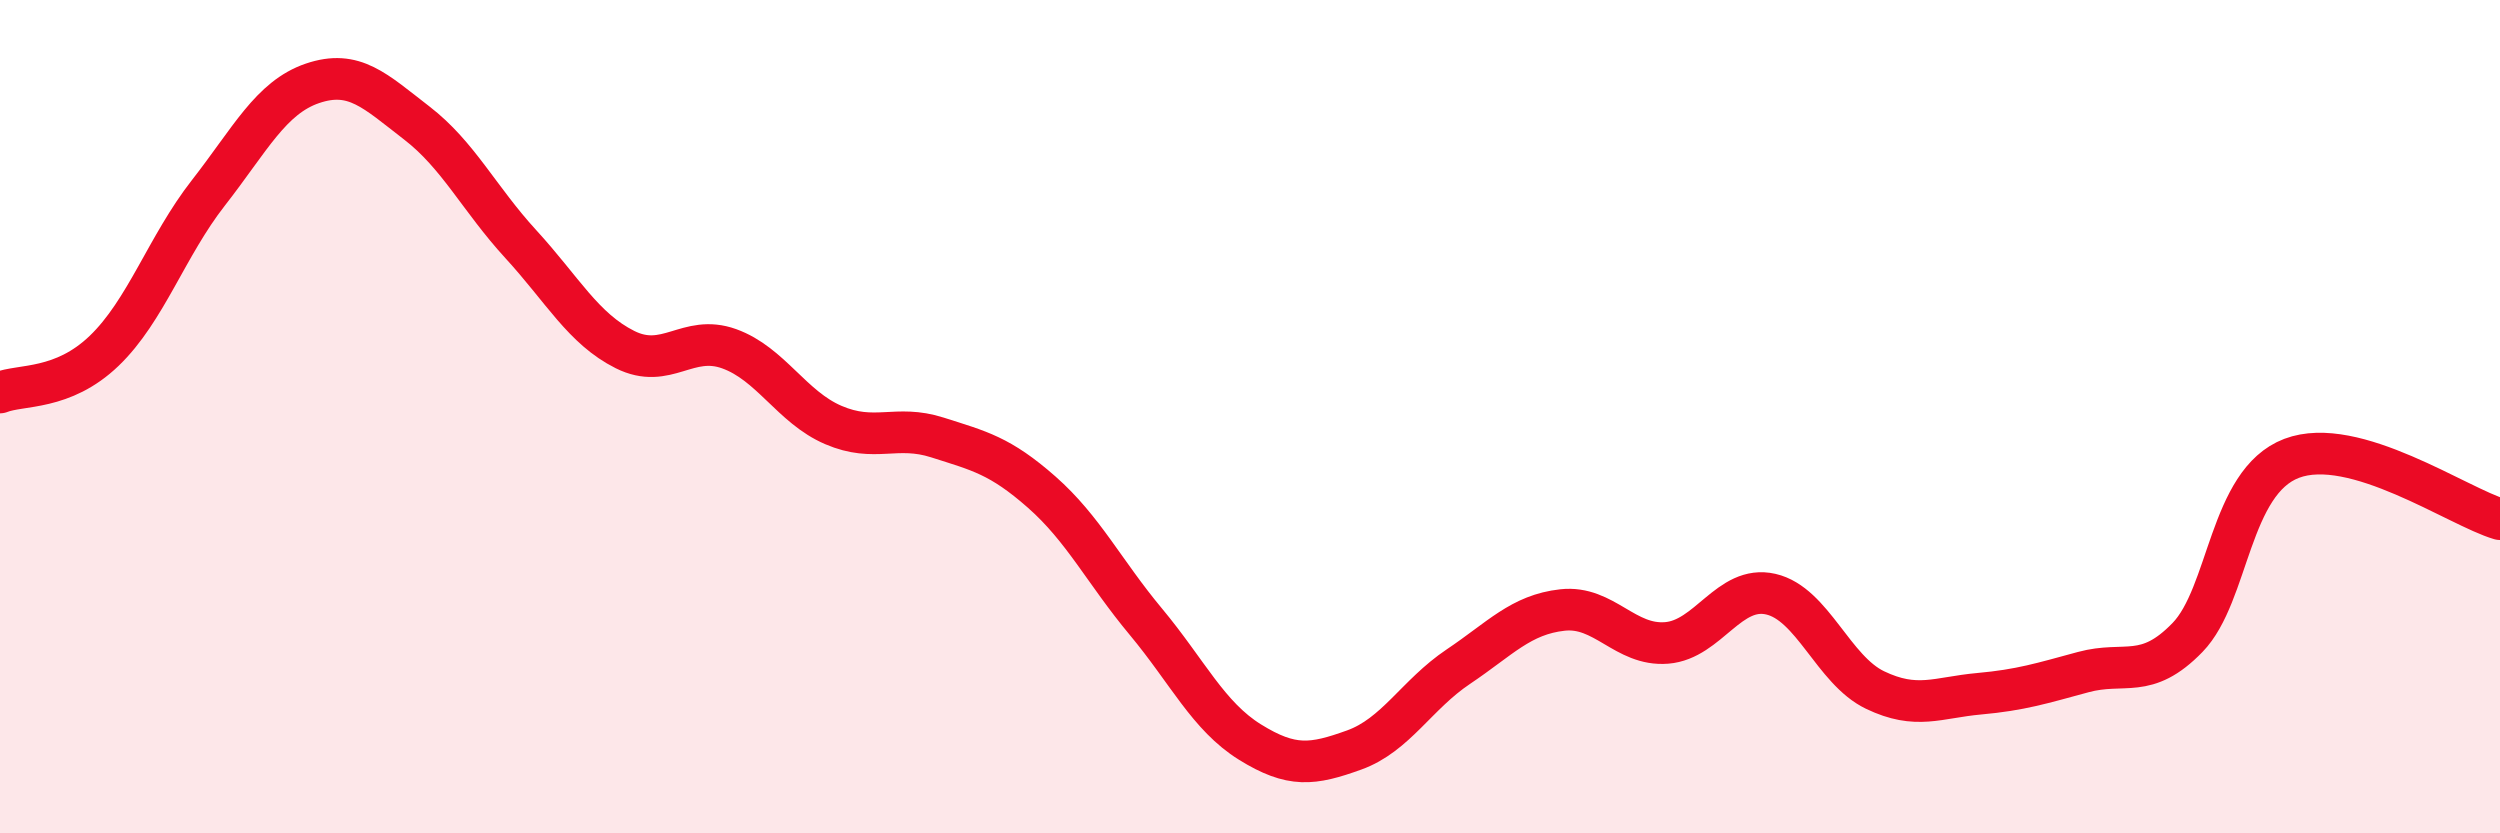
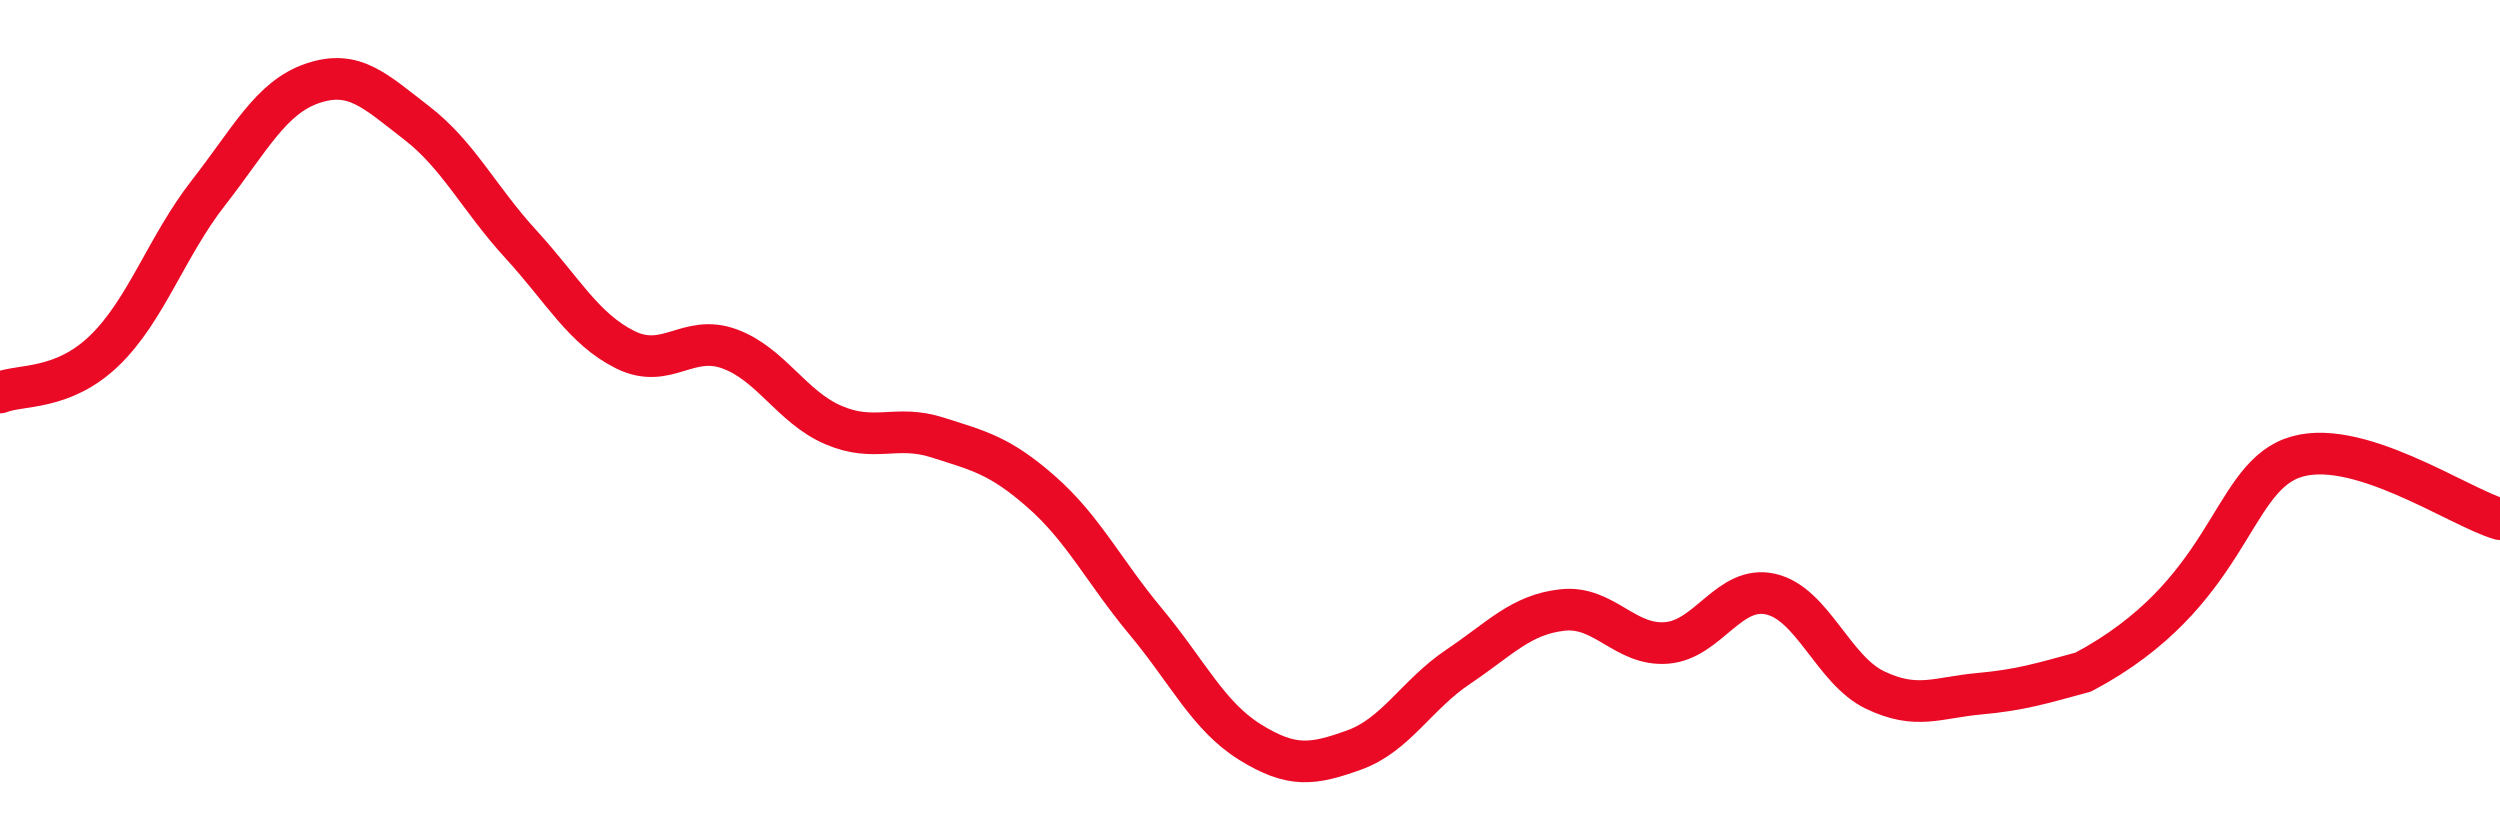
<svg xmlns="http://www.w3.org/2000/svg" width="60" height="20" viewBox="0 0 60 20">
-   <path d="M 0,9.42 C 0.5,9.22 1.5,9.38 2.5,8.42 C 3.5,7.46 4,5.91 5,4.63 C 6,3.35 6.5,2.34 7.5,2 C 8.5,1.66 9,2.18 10,2.95 C 11,3.72 11.5,4.77 12.5,5.86 C 13.5,6.95 14,7.89 15,8.39 C 16,8.89 16.5,8.01 17.5,8.37 C 18.5,8.73 19,9.77 20,10.2 C 21,10.63 21.5,10.18 22.5,10.5 C 23.5,10.82 24,10.93 25,11.81 C 26,12.69 26.5,13.72 27.5,14.92 C 28.5,16.12 29,17.19 30,17.81 C 31,18.43 31.5,18.36 32.5,18 C 33.5,17.64 34,16.67 35,16 C 36,15.33 36.5,14.75 37.5,14.64 C 38.5,14.53 39,15.51 40,15.43 C 41,15.35 41.5,14.03 42.5,14.26 C 43.5,14.49 44,16.08 45,16.56 C 46,17.04 46.5,16.74 47.5,16.65 C 48.5,16.56 49,16.4 50,16.13 C 51,15.86 51.5,16.33 52.5,15.3 C 53.5,14.27 53.5,11.57 55,11 C 56.5,10.43 59,12.17 60,12.46L60 20L0 20Z" fill="#EB0A25" opacity="0.1" stroke-linecap="round" stroke-linejoin="round" />
-   <path d="M 0,9.42 C 0.5,9.22 1.5,9.38 2.5,8.42 C 3.5,7.46 4,5.91 5,4.63 C 6,3.35 6.5,2.34 7.5,2 C 8.5,1.66 9,2.18 10,2.95 C 11,3.72 11.5,4.77 12.5,5.86 C 13.5,6.95 14,7.89 15,8.39 C 16,8.89 16.5,8.01 17.5,8.37 C 18.5,8.73 19,9.77 20,10.2 C 21,10.63 21.5,10.18 22.5,10.5 C 23.5,10.82 24,10.93 25,11.81 C 26,12.69 26.5,13.72 27.5,14.92 C 28.5,16.12 29,17.19 30,17.81 C 31,18.43 31.5,18.36 32.5,18 C 33.5,17.64 34,16.67 35,16 C 36,15.33 36.5,14.75 37.5,14.64 C 38.5,14.53 39,15.51 40,15.43 C 41,15.35 41.5,14.03 42.5,14.26 C 43.5,14.49 44,16.08 45,16.56 C 46,17.04 46.5,16.74 47.5,16.65 C 48.5,16.56 49,16.4 50,16.13 C 51,15.86 51.5,16.33 52.5,15.3 C 53.5,14.27 53.5,11.57 55,11 C 56.5,10.43 59,12.17 60,12.46" stroke="#EB0A25" stroke-width="1" fill="none" stroke-linecap="round" stroke-linejoin="round" />
+   <path d="M 0,9.42 C 0.5,9.22 1.5,9.38 2.5,8.42 C 3.5,7.46 4,5.91 5,4.63 C 6,3.35 6.5,2.34 7.5,2 C 8.5,1.66 9,2.18 10,2.95 C 11,3.72 11.5,4.77 12.5,5.86 C 13.5,6.95 14,7.89 15,8.39 C 16,8.89 16.5,8.01 17.5,8.37 C 18.5,8.73 19,9.77 20,10.2 C 21,10.63 21.5,10.18 22.5,10.5 C 23.5,10.82 24,10.93 25,11.81 C 26,12.69 26.5,13.72 27.5,14.92 C 28.5,16.12 29,17.19 30,17.81 C 31,18.43 31.5,18.36 32.5,18 C 33.5,17.64 34,16.67 35,16 C 36,15.33 36.5,14.75 37.5,14.64 C 38.5,14.53 39,15.51 40,15.43 C 41,15.35 41.5,14.03 42.5,14.26 C 43.5,14.49 44,16.08 45,16.56 C 46,17.04 46.5,16.74 47.5,16.65 C 48.5,16.56 49,16.4 50,16.13 C 53.5,14.27 53.5,11.57 55,11 C 56.5,10.43 59,12.17 60,12.46" stroke="#EB0A25" stroke-width="1" fill="none" stroke-linecap="round" stroke-linejoin="round" />
</svg>